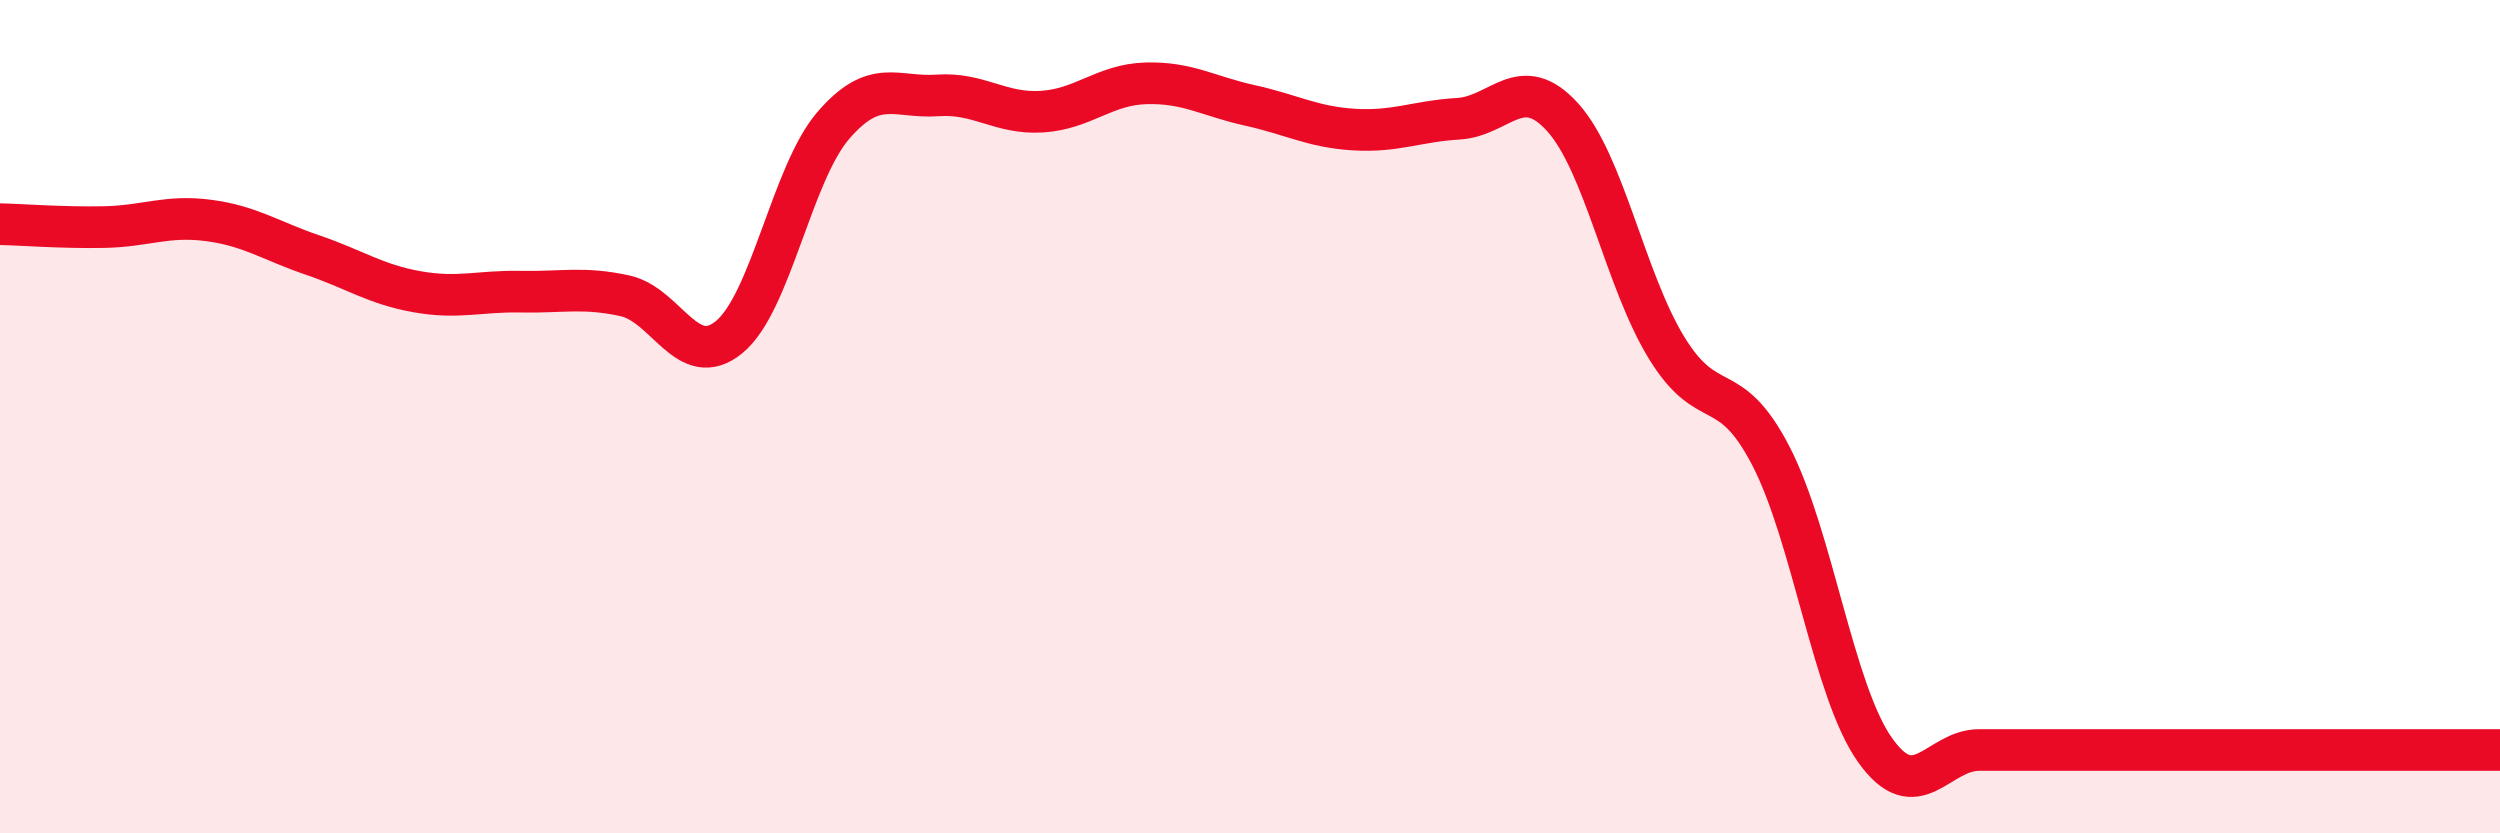
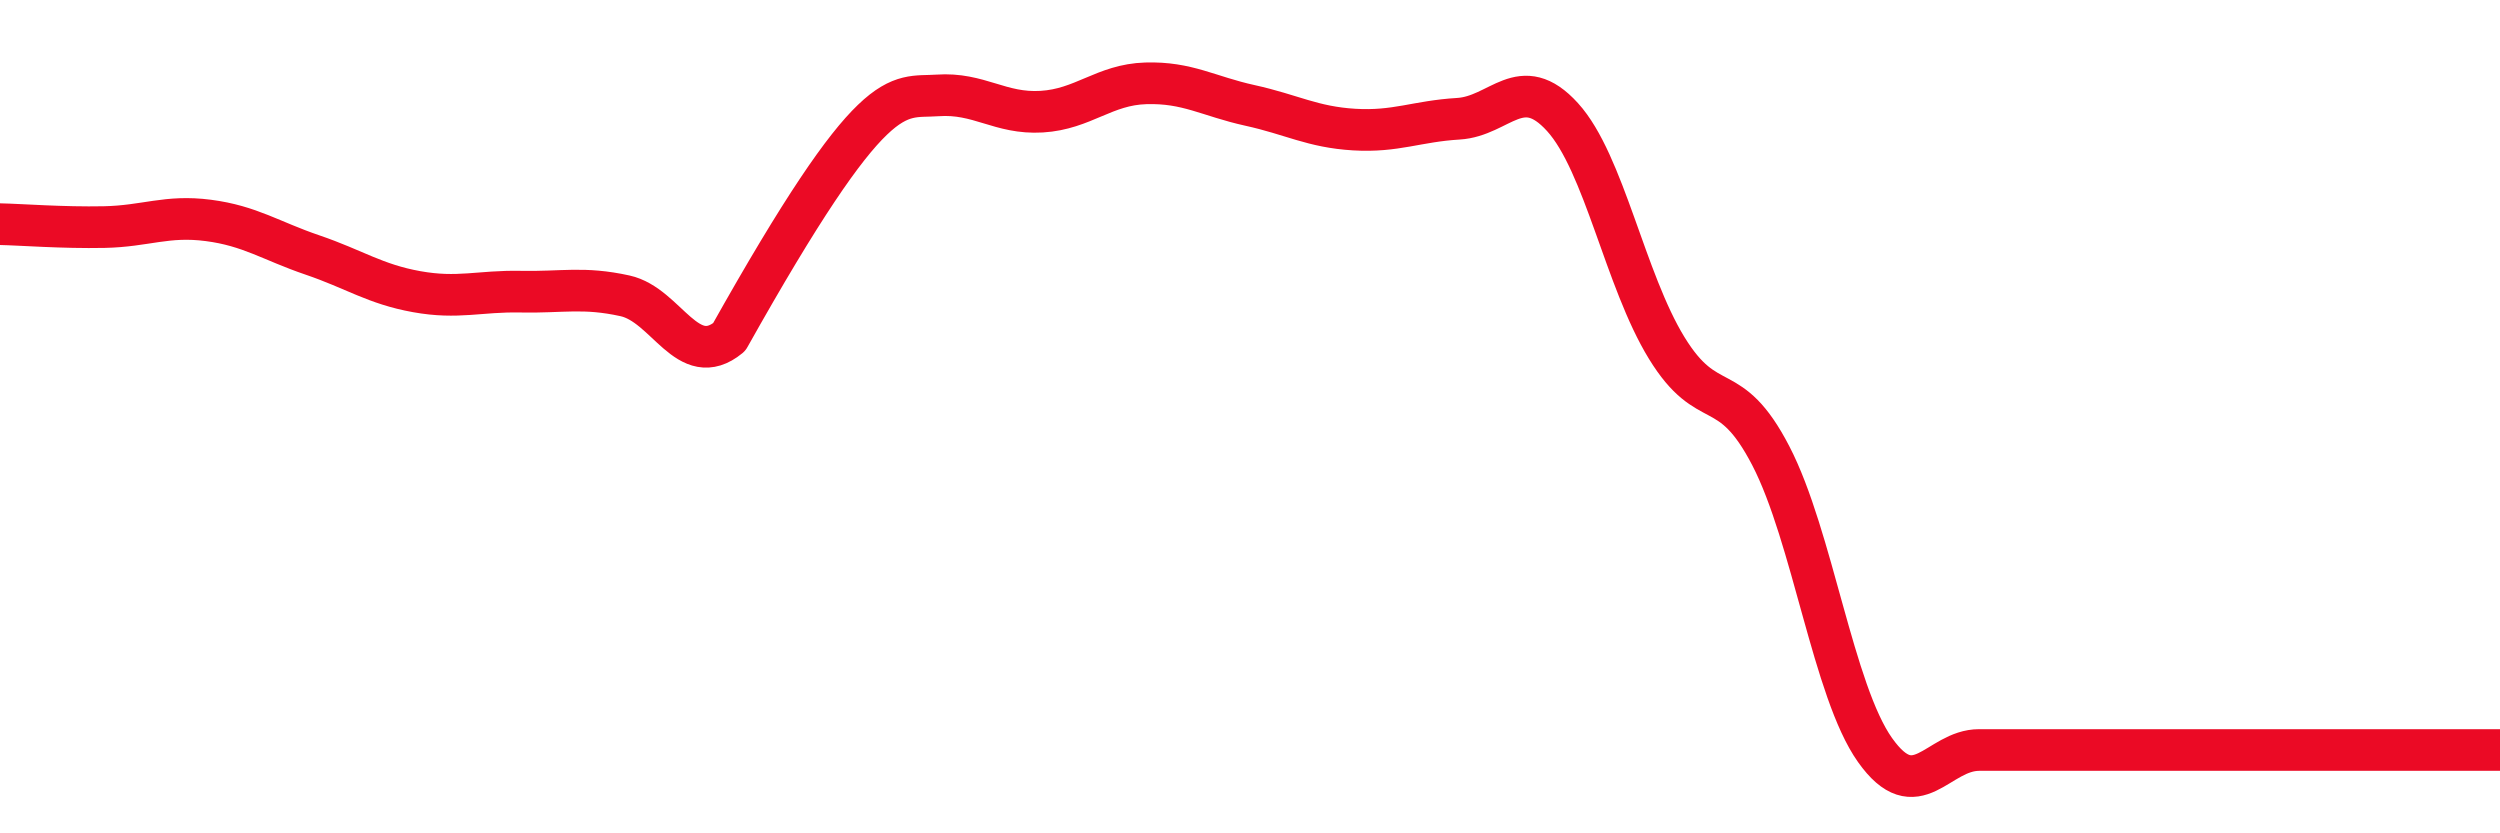
<svg xmlns="http://www.w3.org/2000/svg" width="60" height="20" viewBox="0 0 60 20">
-   <path d="M 0,5.38 C 0.5,5.39 1.5,5.47 2.5,5.45 C 3.5,5.43 4,5.16 5,5.29 C 6,5.42 6.5,5.78 7.5,6.12 C 8.5,6.46 9,6.82 10,7 C 11,7.18 11.5,6.98 12.5,7 C 13.5,7.02 14,6.88 15,7.1 C 16,7.32 16.5,8.91 17.5,8.09 C 18.5,7.27 19,4.17 20,3.01 C 21,1.85 21.5,2.36 22.5,2.29 C 23.5,2.22 24,2.74 25,2.68 C 26,2.62 26.5,2.03 27.5,2 C 28.5,1.97 29,2.31 30,2.53 C 31,2.75 31.5,3.05 32.5,3.11 C 33.5,3.17 34,2.91 35,2.85 C 36,2.79 36.5,1.71 37.5,2.81 C 38.5,3.91 39,6.72 40,8.35 C 41,9.98 41.5,9.01 42.5,10.94 C 43.5,12.87 44,16.59 45,18 C 46,19.41 46.5,18 47.5,18 C 48.5,18 49,18 50,18 C 51,18 51.5,18 52.5,18 C 53.5,18 53.5,18 55,18 C 56.5,18 59,18 60,18L60 20L0 20Z" fill="#EB0A25" opacity="0.1" stroke-linecap="round" stroke-linejoin="round" />
-   <path d="M 0,5.38 C 0.5,5.39 1.5,5.47 2.5,5.45 C 3.5,5.43 4,5.16 5,5.29 C 6,5.42 6.5,5.78 7.5,6.12 C 8.5,6.46 9,6.82 10,7 C 11,7.18 11.5,6.98 12.5,7 C 13.5,7.02 14,6.88 15,7.1 C 16,7.32 16.5,8.91 17.5,8.09 C 18.5,7.27 19,4.17 20,3.01 C 21,1.85 21.5,2.36 22.5,2.29 C 23.5,2.22 24,2.74 25,2.68 C 26,2.62 26.5,2.03 27.5,2 C 28.5,1.97 29,2.31 30,2.53 C 31,2.75 31.5,3.05 32.5,3.11 C 33.5,3.17 34,2.91 35,2.85 C 36,2.79 36.5,1.71 37.5,2.81 C 38.5,3.91 39,6.72 40,8.35 C 41,9.98 41.5,9.01 42.5,10.94 C 43.5,12.87 44,16.59 45,18 C 46,19.41 46.5,18 47.5,18 C 48.5,18 49,18 50,18 C 51,18 51.5,18 52.5,18 C 53.5,18 53.5,18 55,18 C 56.5,18 59,18 60,18" stroke="#EB0A25" stroke-width="1" fill="none" stroke-linecap="round" stroke-linejoin="round" />
+   <path d="M 0,5.38 C 0.5,5.39 1.5,5.47 2.5,5.45 C 3.5,5.43 4,5.16 5,5.29 C 6,5.42 6.5,5.78 7.5,6.12 C 8.5,6.46 9,6.82 10,7 C 11,7.18 11.5,6.98 12.5,7 C 13.5,7.02 14,6.88 15,7.1 C 16,7.32 16.5,8.91 17.5,8.09 C 21,1.85 21.5,2.36 22.5,2.29 C 23.5,2.22 24,2.74 25,2.68 C 26,2.62 26.5,2.03 27.5,2 C 28.5,1.97 29,2.31 30,2.53 C 31,2.75 31.5,3.05 32.5,3.11 C 33.5,3.17 34,2.91 35,2.85 C 36,2.79 36.5,1.71 37.5,2.81 C 38.5,3.91 39,6.72 40,8.35 C 41,9.98 41.5,9.01 42.5,10.94 C 43.5,12.87 44,16.59 45,18 C 46,19.41 46.5,18 47.5,18 C 48.5,18 49,18 50,18 C 51,18 51.5,18 52.5,18 C 53.5,18 53.5,18 55,18 C 56.5,18 59,18 60,18" stroke="#EB0A25" stroke-width="1" fill="none" stroke-linecap="round" stroke-linejoin="round" />
</svg>